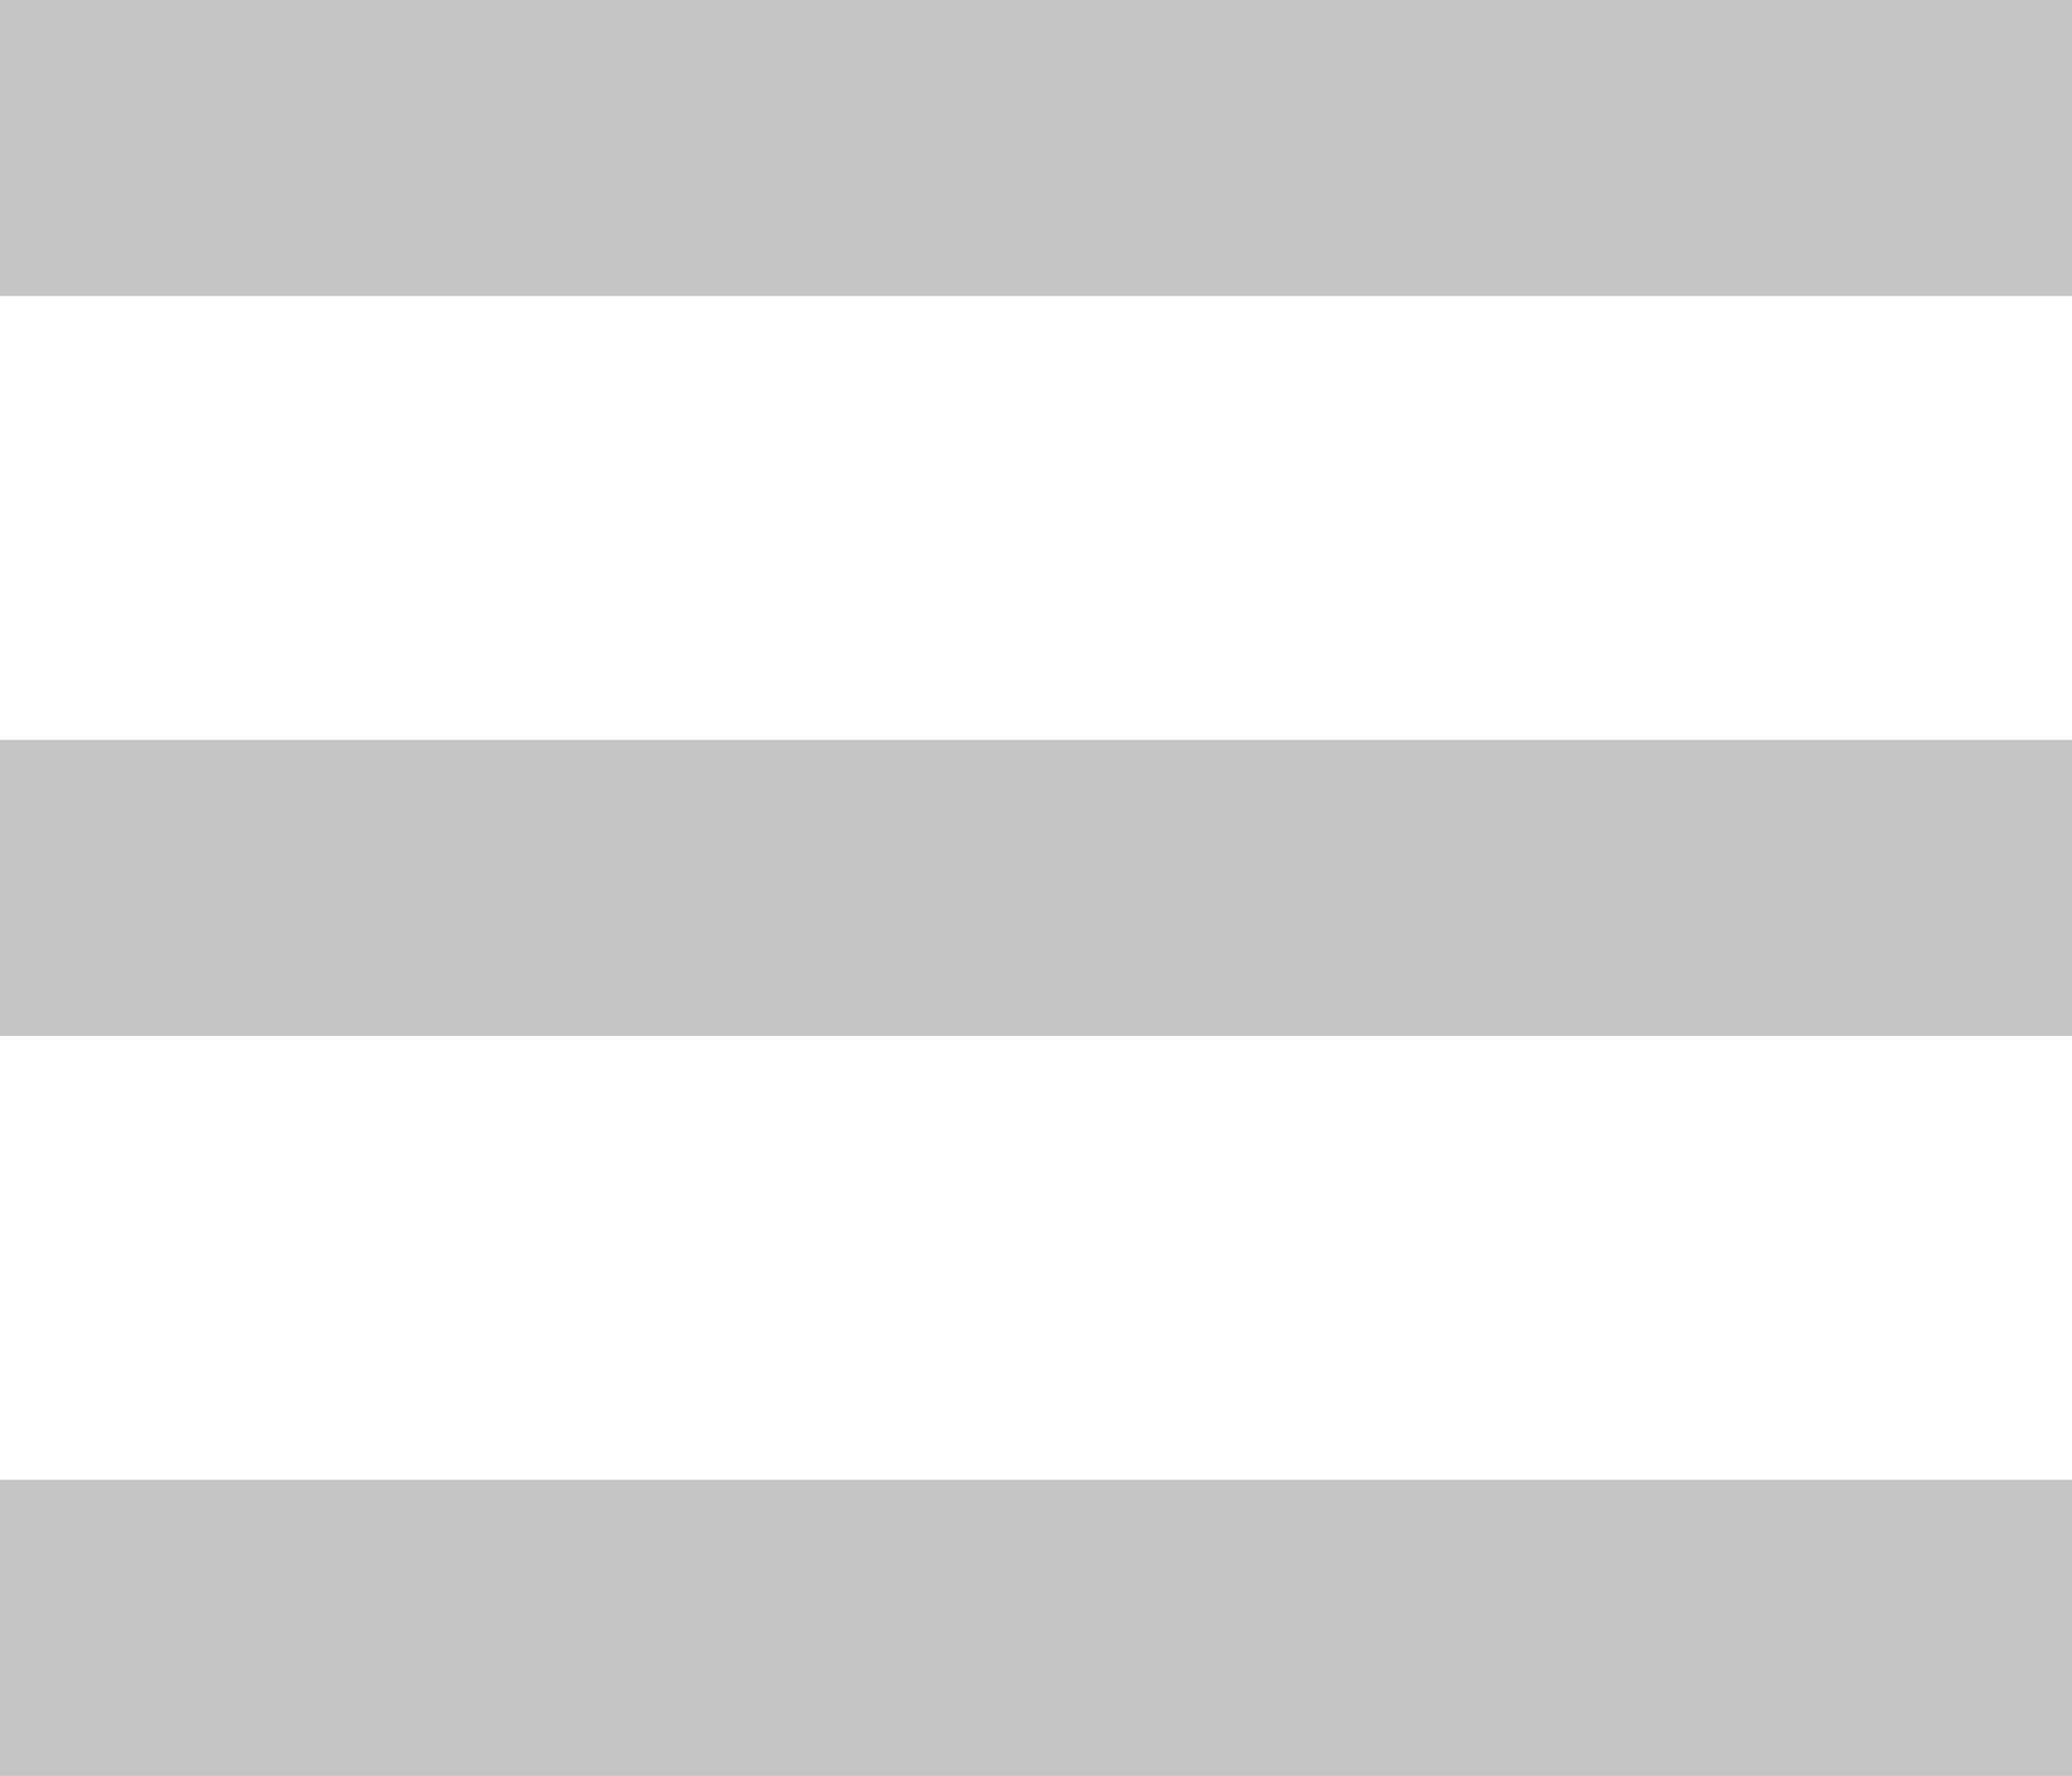
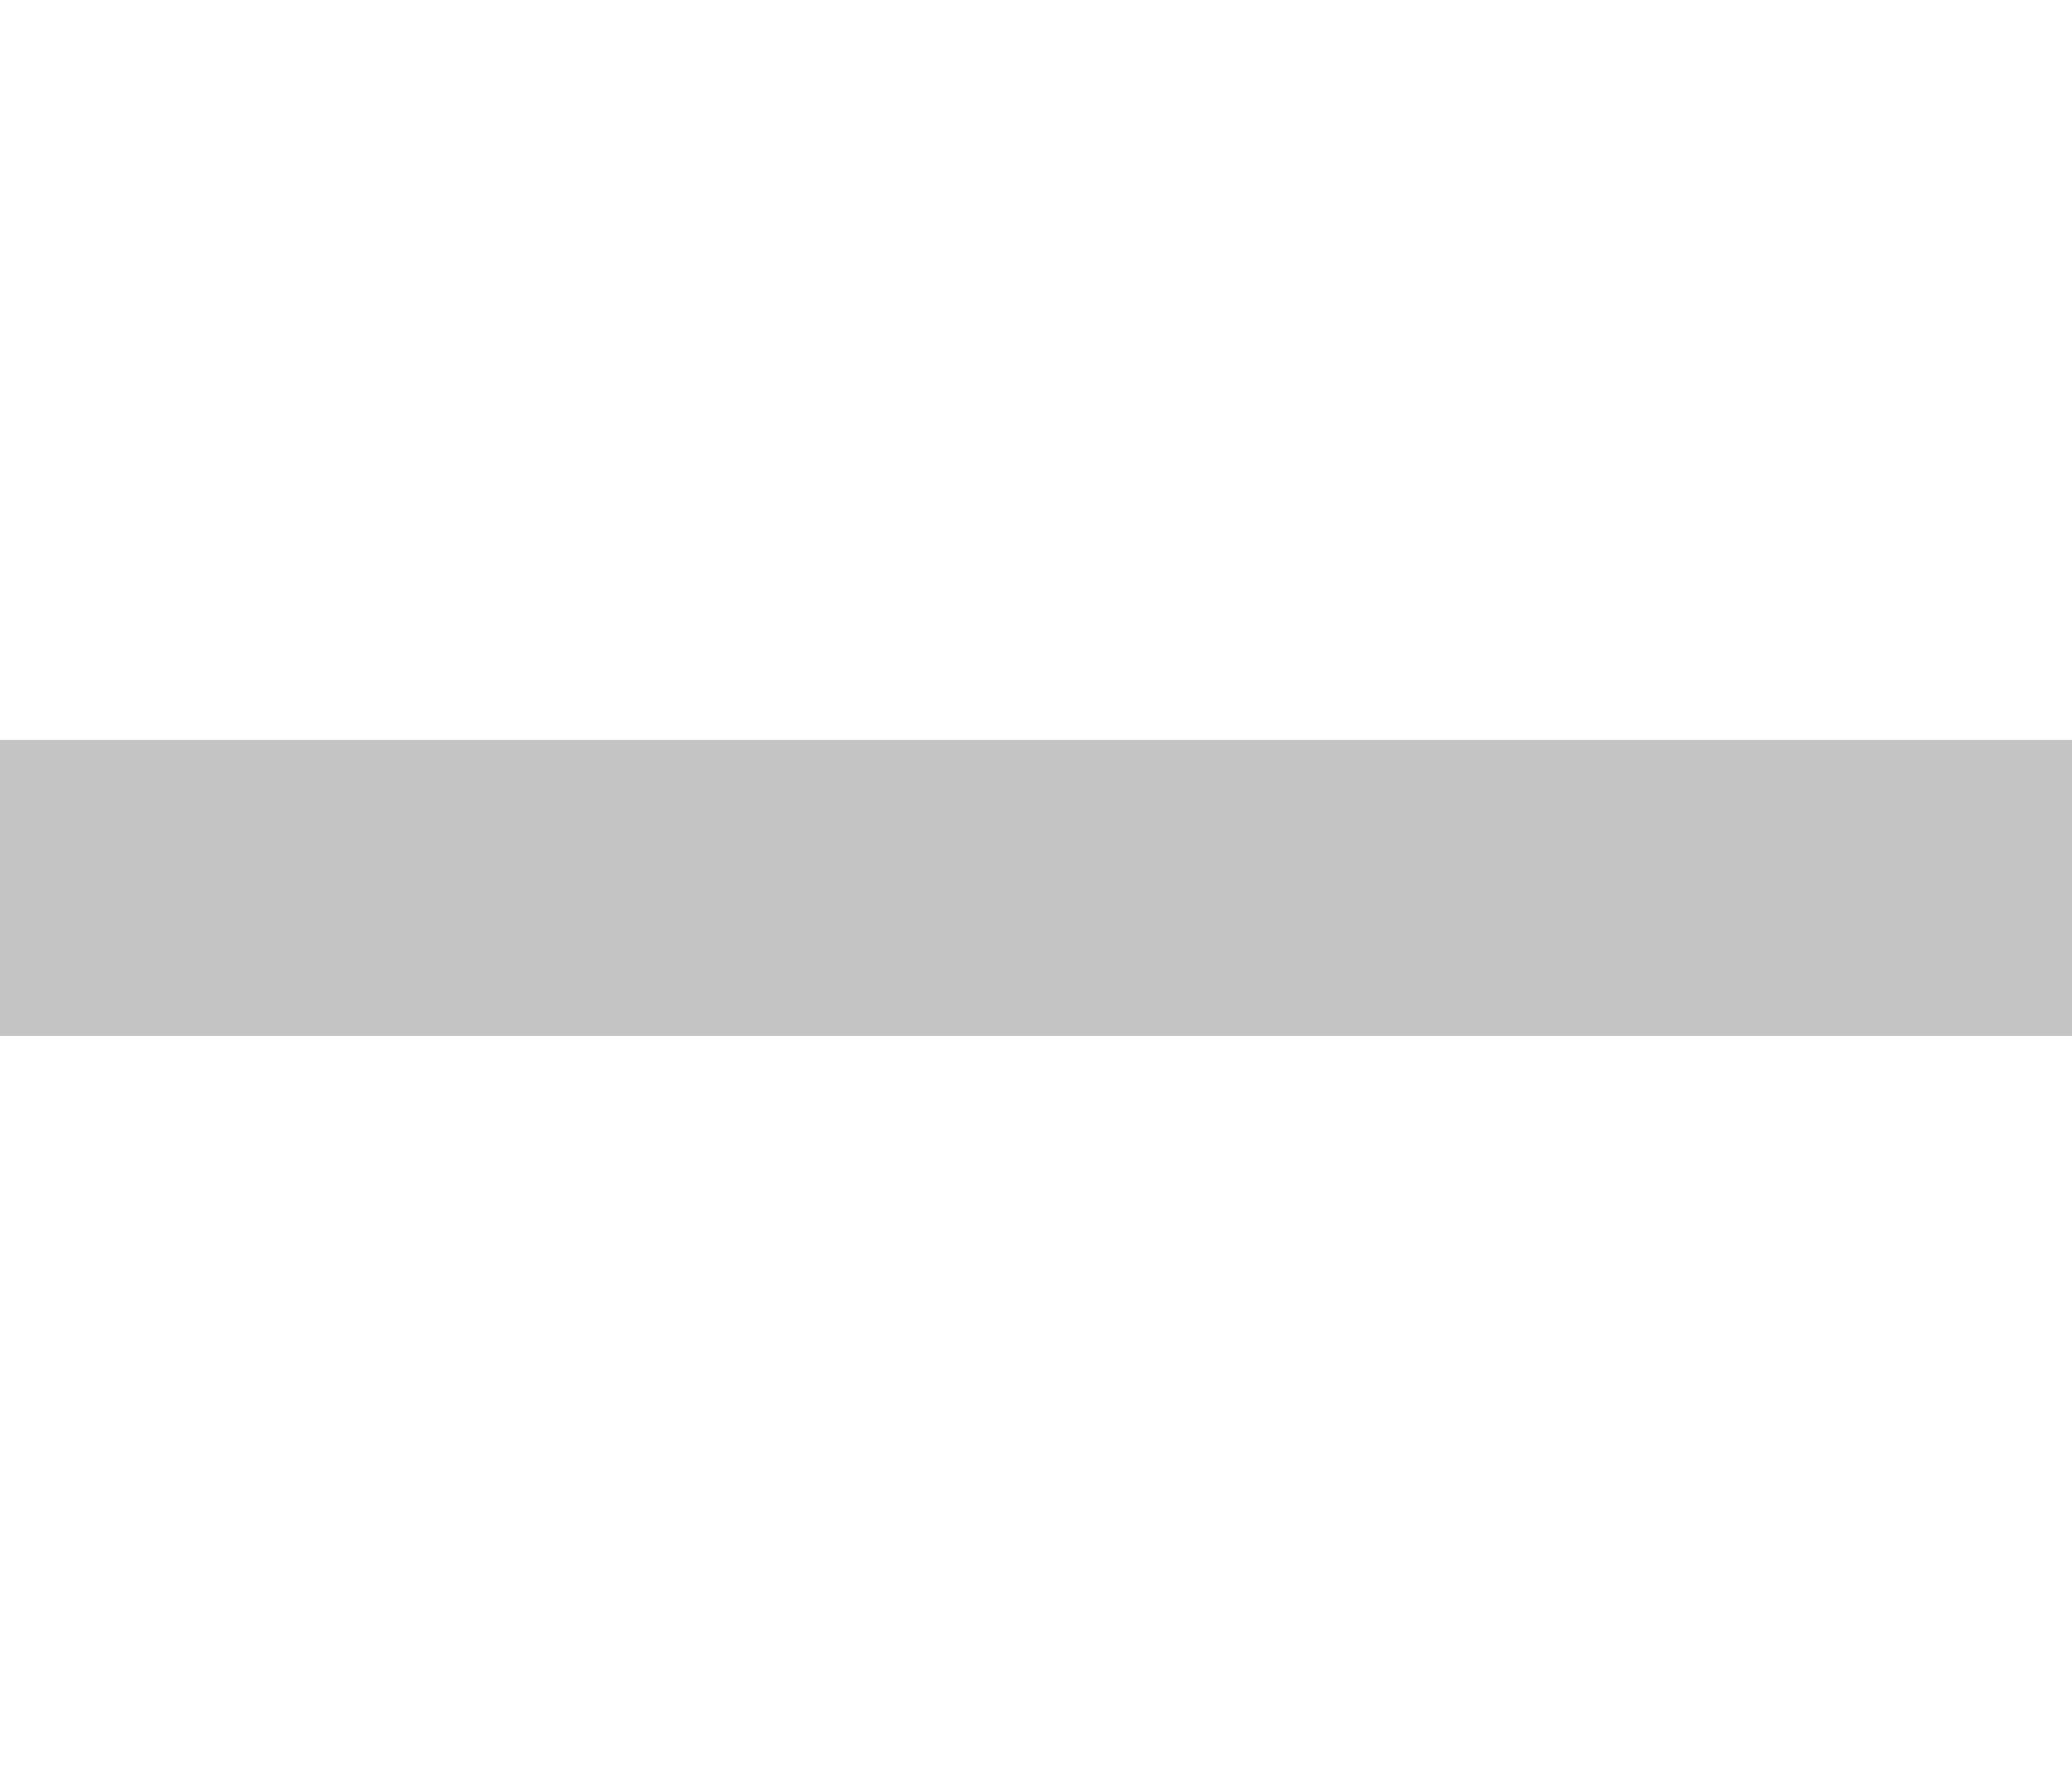
<svg xmlns="http://www.w3.org/2000/svg" width="14" height="12" viewBox="0 0 14 12" fill="none">
-   <rect width="14" height="2" fill="#C4C4C4" />
  <rect y="5" width="14" height="2" fill="#C4C4C4" />
-   <rect y="10" width="14" height="2" fill="#C4C4C4" />
</svg>